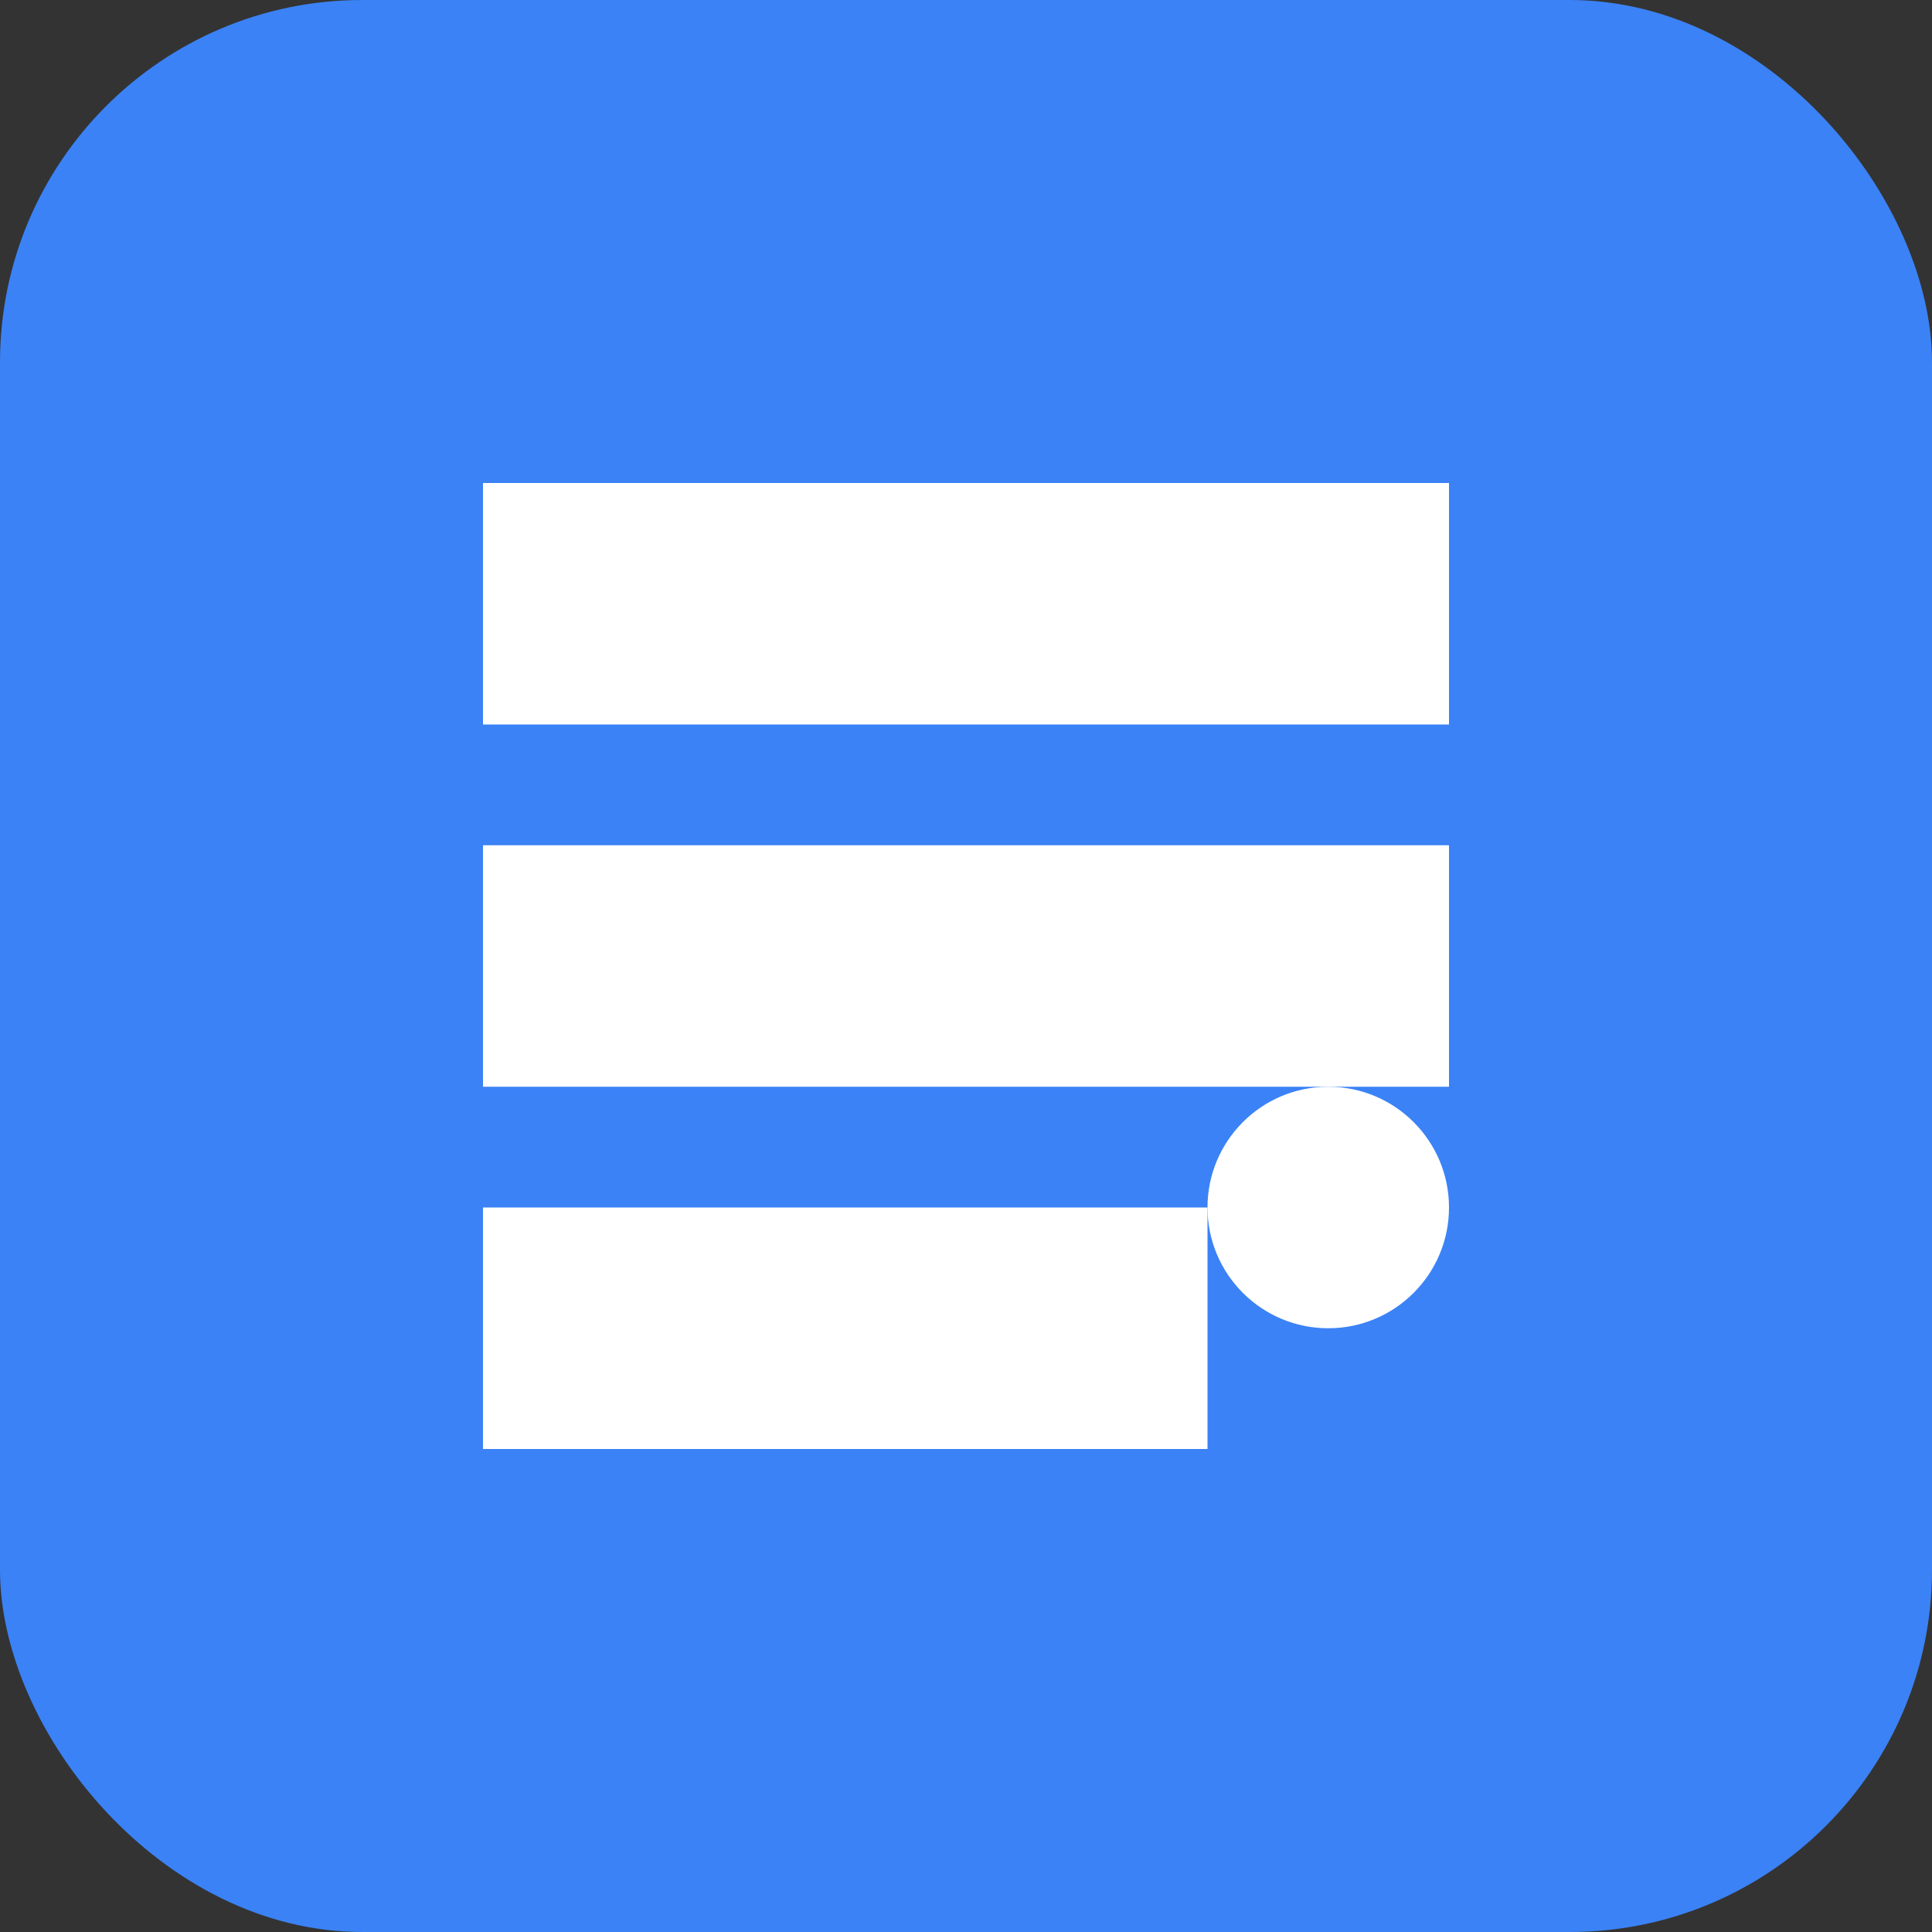
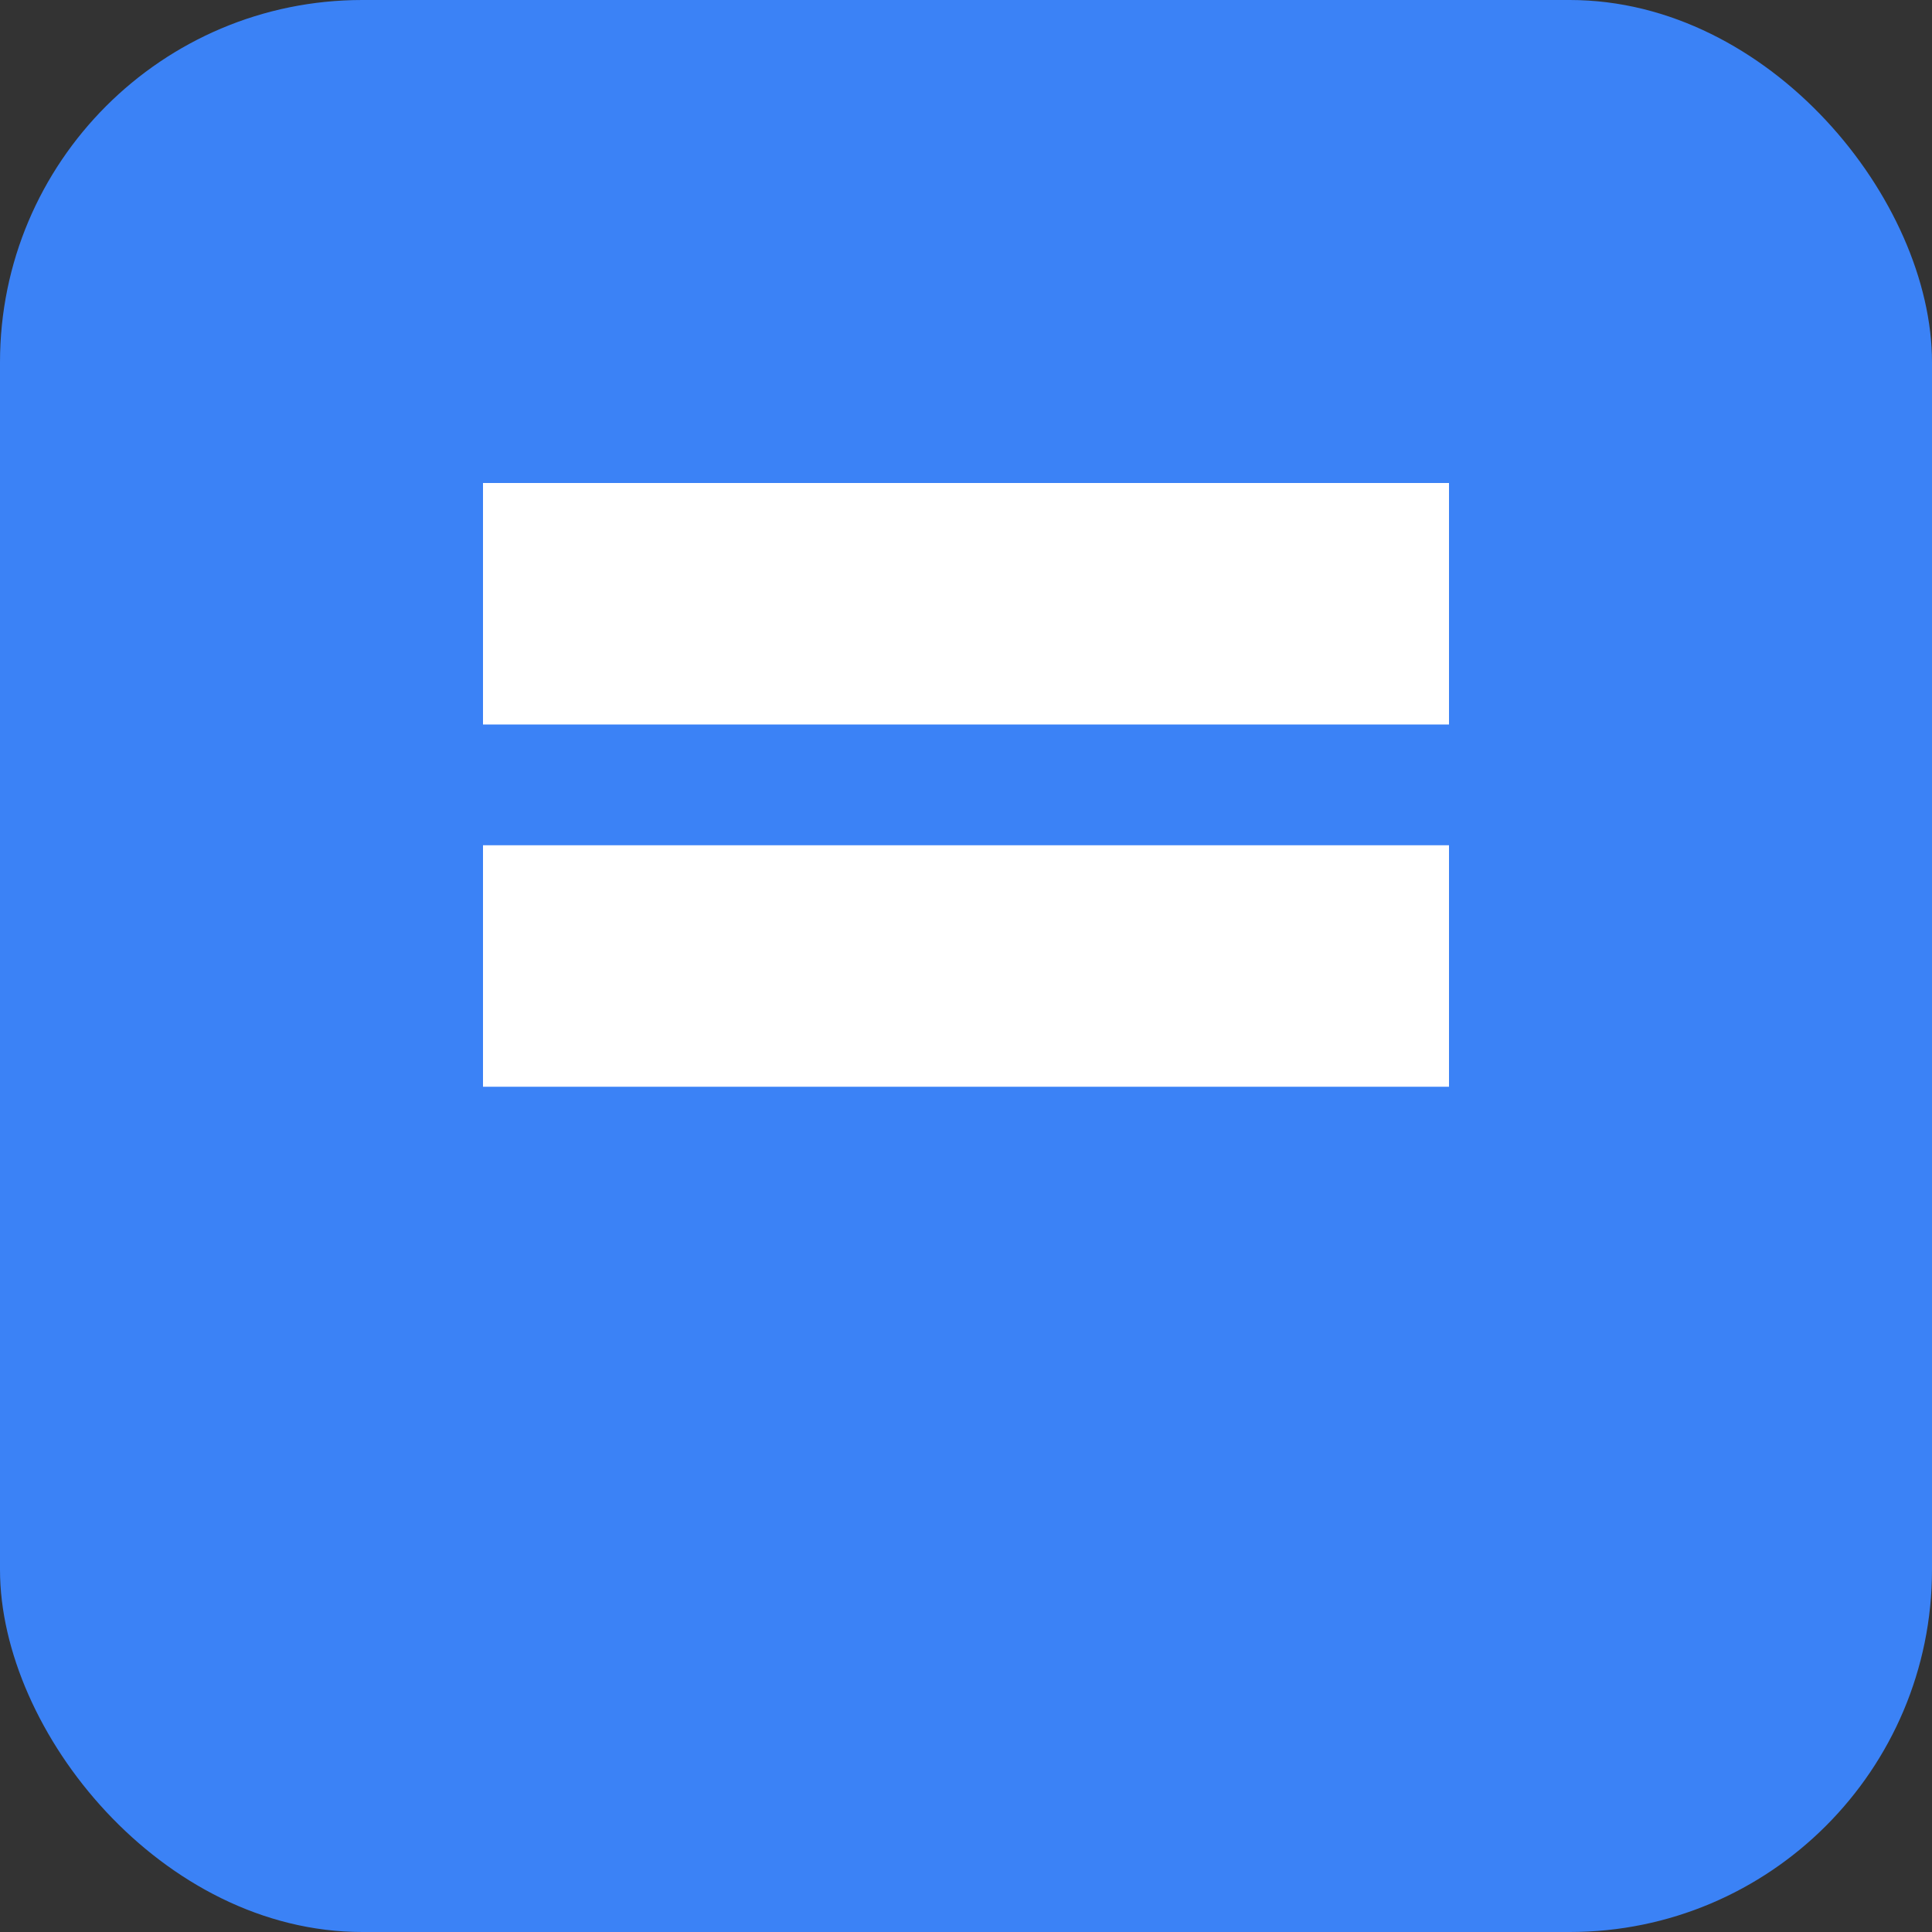
<svg xmlns="http://www.w3.org/2000/svg" viewBox="0 0 32 32" width="32" height="32">
  <rect x="0" y="0" width="32" height="32" fill="#333333" stroke="none" />
  <rect width="32" height="32" fill="#3B82F6" rx="6" />
-   <path d="M8 8h16v4H8V8zm0 6h16v4H8v-4zm0 6h12v4H8v-4z" fill="white" />
-   <circle cx="22" cy="20" r="2" fill="white" />
+   <path d="M8 8h16v4H8V8zm0 6h16v4H8v-4zh12v4H8v-4z" fill="white" />
</svg>